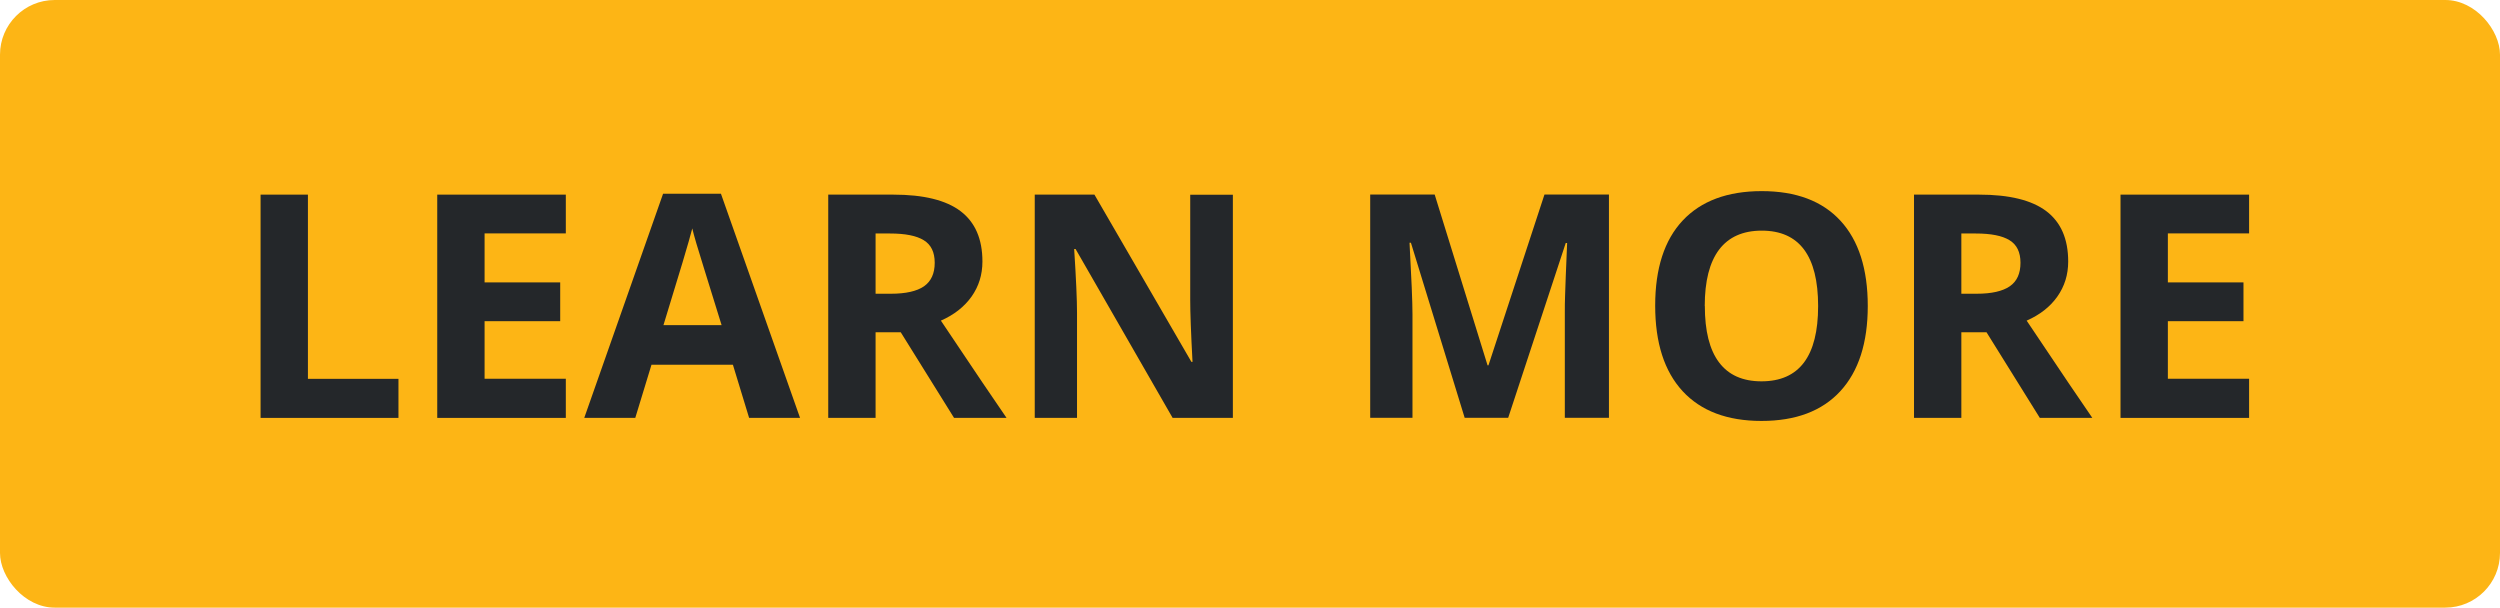
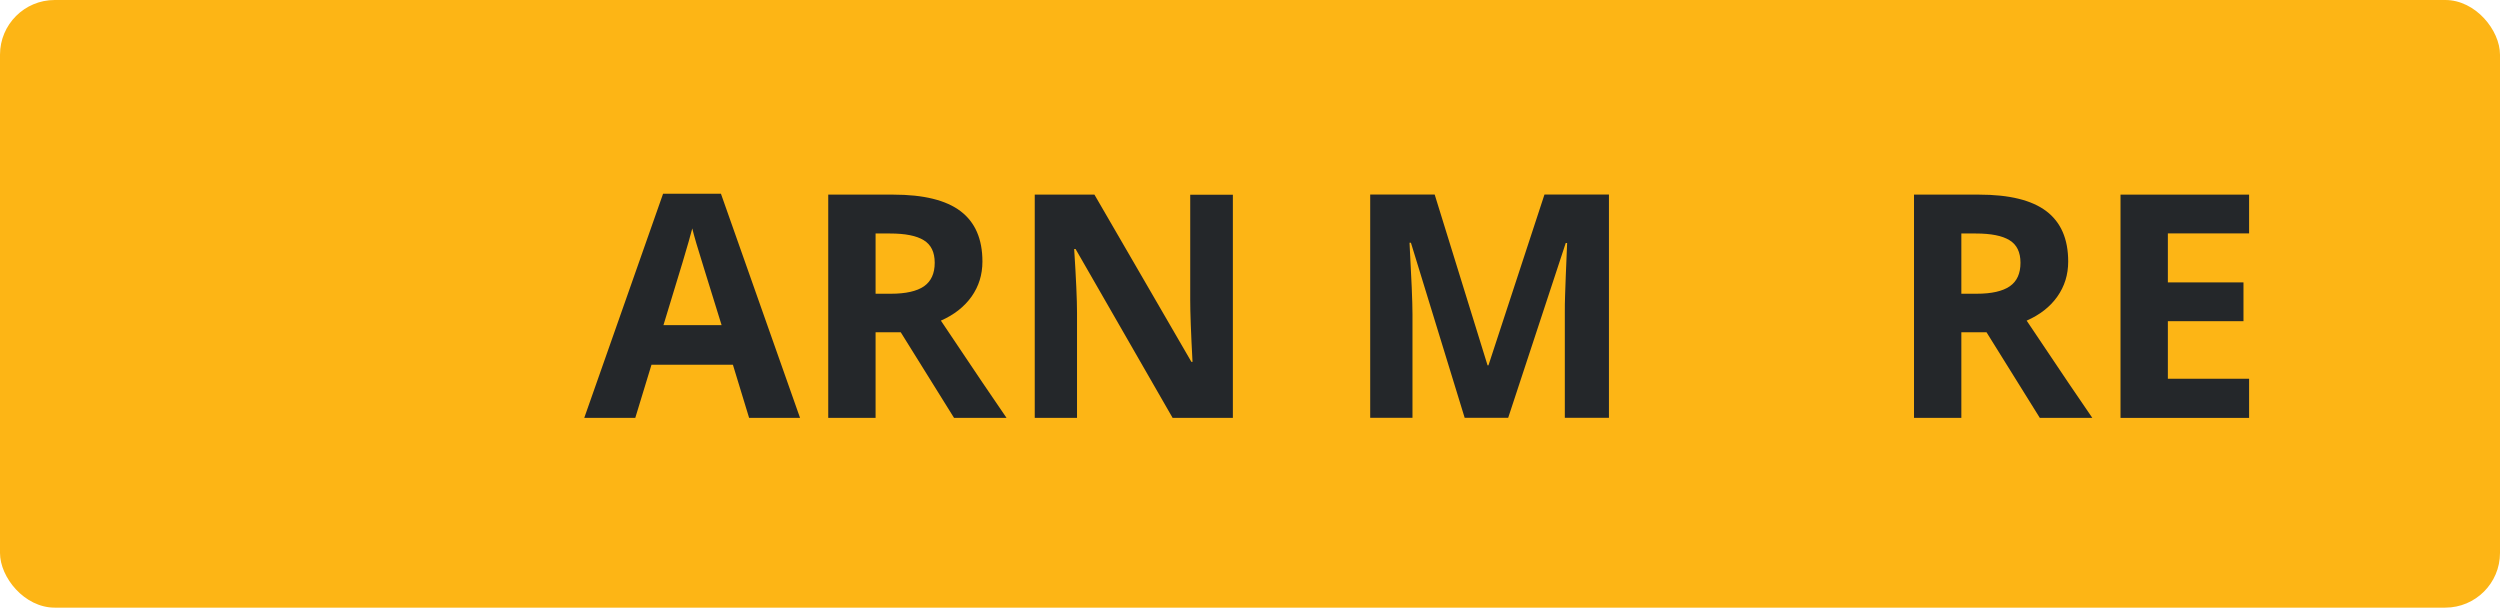
<svg xmlns="http://www.w3.org/2000/svg" id="Layer_2" viewBox="0 0 271.42 65.97">
  <defs>
    <style>.cls-1{fill:#fdb515;}.cls-1,.cls-2{stroke-width:0px;}.cls-2{fill:#24272a;}</style>
  </defs>
  <g id="Button">
    <rect class="cls-1" width="271.42" height="65.97" rx="5.94" ry="5.94" />
-     <path class="cls-2" d="M28.29,45.37v-24.24h5.14v20h9.83v4.24h-14.97Z" />
-     <path class="cls-2" d="M61.43,45.37h-13.96v-24.24h13.96v4.21h-8.82v5.32h8.21v4.21h-8.21v6.25h8.82v4.24Z" />
    <path class="cls-2" d="M81.33,45.37l-1.76-5.77h-8.84l-1.76,5.77h-5.54l8.56-24.34h6.28l8.59,24.34h-5.54ZM78.34,35.29c-1.62-5.23-2.54-8.18-2.74-8.87-.2-.69-.35-1.23-.44-1.62-.36,1.42-1.41,4.91-3.13,10.5h6.32Z" />
    <path class="cls-2" d="M95.06,36.07v9.3h-5.14v-24.24h7.06c3.29,0,5.73.6,7.31,1.8,1.58,1.2,2.37,3.02,2.37,5.46,0,1.43-.39,2.69-1.18,3.81-.79,1.11-1.9,1.98-3.33,2.61,3.65,5.45,6.02,8.97,7.13,10.56h-5.7l-5.79-9.3h-2.74ZM95.06,31.89h1.66c1.62,0,2.82-.27,3.6-.81.77-.54,1.16-1.39,1.16-2.55s-.4-1.97-1.19-2.45c-.79-.49-2.01-.73-3.67-.73h-1.56v6.55Z" />
    <path class="cls-2" d="M133.84,45.37h-6.53l-10.54-18.34h-.15c.21,3.24.31,5.55.31,6.93v11.41h-4.59v-24.24h6.48l10.53,18.16h.12c-.17-3.15-.25-5.38-.25-6.68v-11.47h4.63v24.24Z" />
    <path class="cls-2" d="M159.02,45.37l-5.84-19.02h-.15c.21,3.87.32,6.45.32,7.74v11.27h-4.59v-24.24h7l5.74,18.54h.1l6.08-18.54h7v24.24h-4.79v-11.47c0-.54,0-1.17.03-1.87.02-.71.09-2.59.22-5.64h-.15l-6.25,18.98h-4.71Z" />
-     <path class="cls-2" d="M202.78,33.22c0,4.01-1,7.1-2.98,9.25-1.99,2.16-4.84,3.23-8.56,3.23s-6.57-1.08-8.56-3.23c-1.99-2.16-2.98-5.25-2.98-9.29s1-7.12,2.99-9.24,4.86-3.19,8.58-3.19,6.57,1.07,8.55,3.22c1.97,2.14,2.96,5.23,2.96,9.25ZM185.09,33.22c0,2.71.51,4.75,1.54,6.12,1.03,1.37,2.56,2.06,4.61,2.06,4.1,0,6.15-2.72,6.15-8.17s-2.04-8.19-6.12-8.19c-2.04,0-3.59.69-4.63,2.06-1.04,1.38-1.56,3.42-1.56,6.13Z" />
    <path class="cls-2" d="M212.94,36.07v9.3h-5.14v-24.24h7.06c3.29,0,5.73.6,7.31,1.8,1.58,1.2,2.37,3.02,2.37,5.46,0,1.43-.39,2.69-1.18,3.81-.78,1.11-1.9,1.98-3.33,2.61,3.65,5.45,6.02,8.97,7.13,10.56h-5.7l-5.79-9.3h-2.74ZM212.94,31.89h1.66c1.62,0,2.82-.27,3.6-.81s1.16-1.39,1.16-2.55-.4-1.97-1.19-2.45c-.79-.49-2.01-.73-3.67-.73h-1.56v6.55Z" />
    <path class="cls-2" d="M244.18,45.37h-13.96v-24.24h13.96v4.21h-8.82v5.32h8.21v4.21h-8.21v6.25h8.82v4.24Z" />
  </g>
</svg>